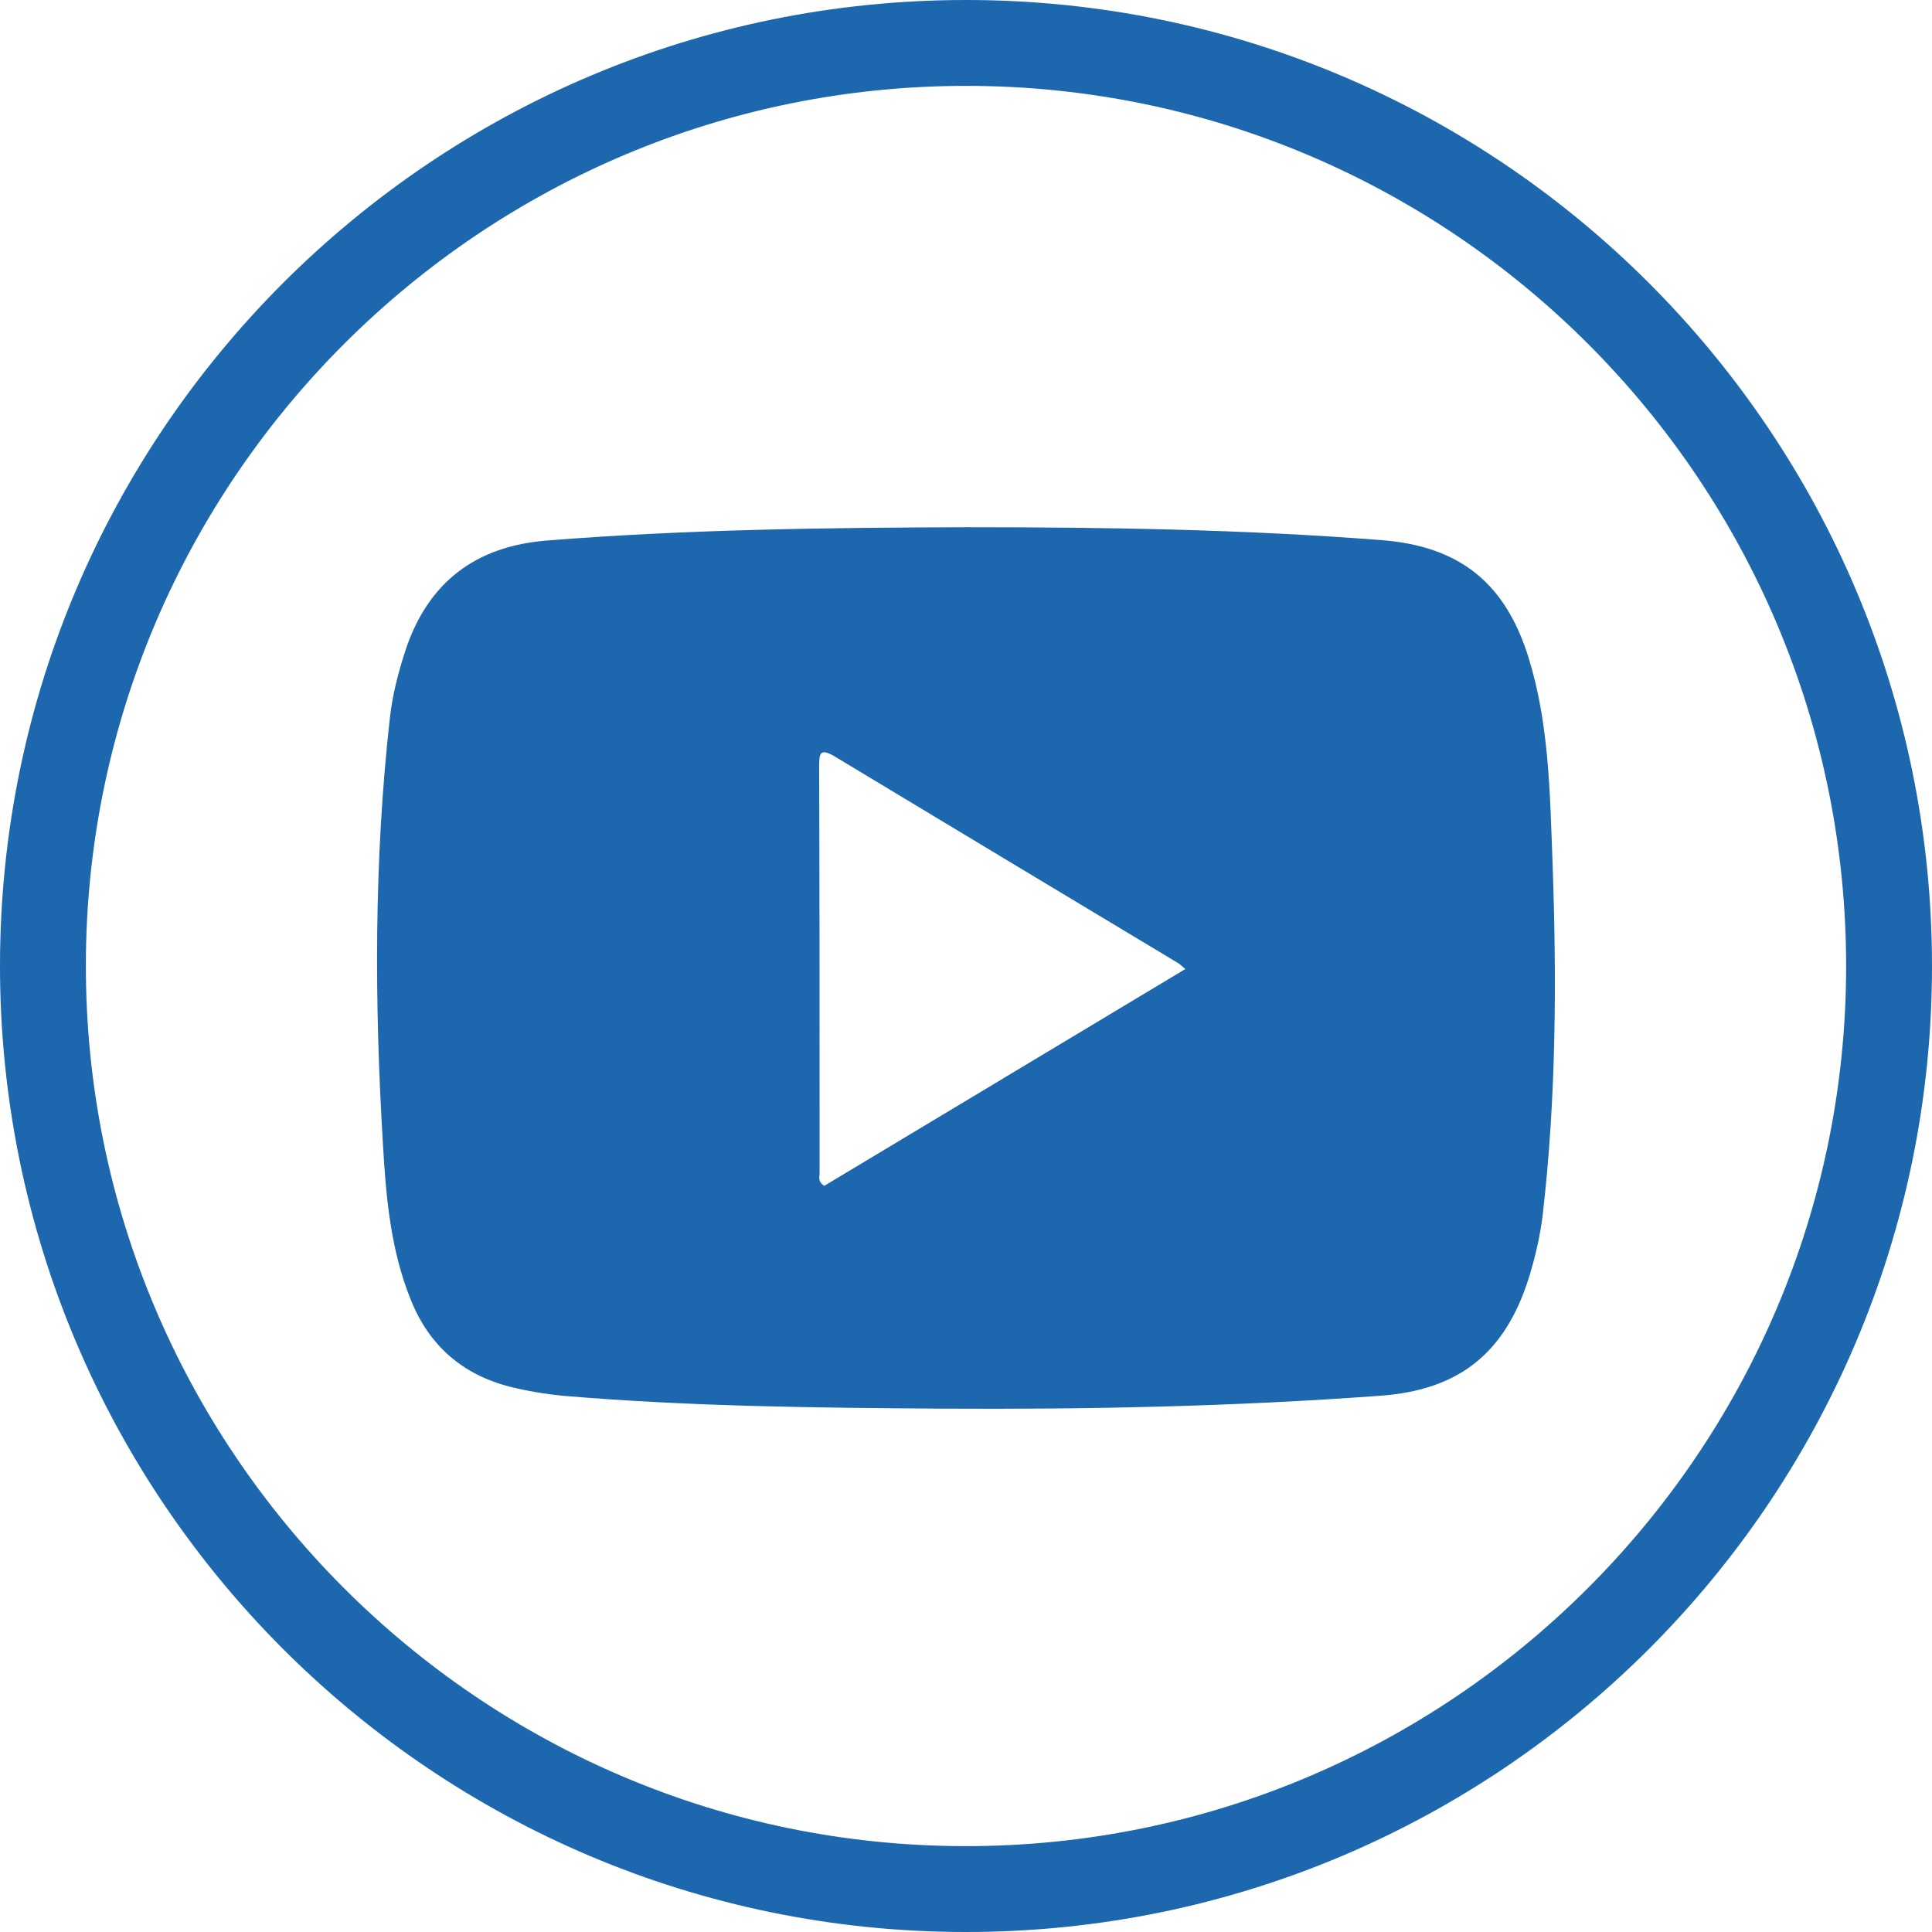
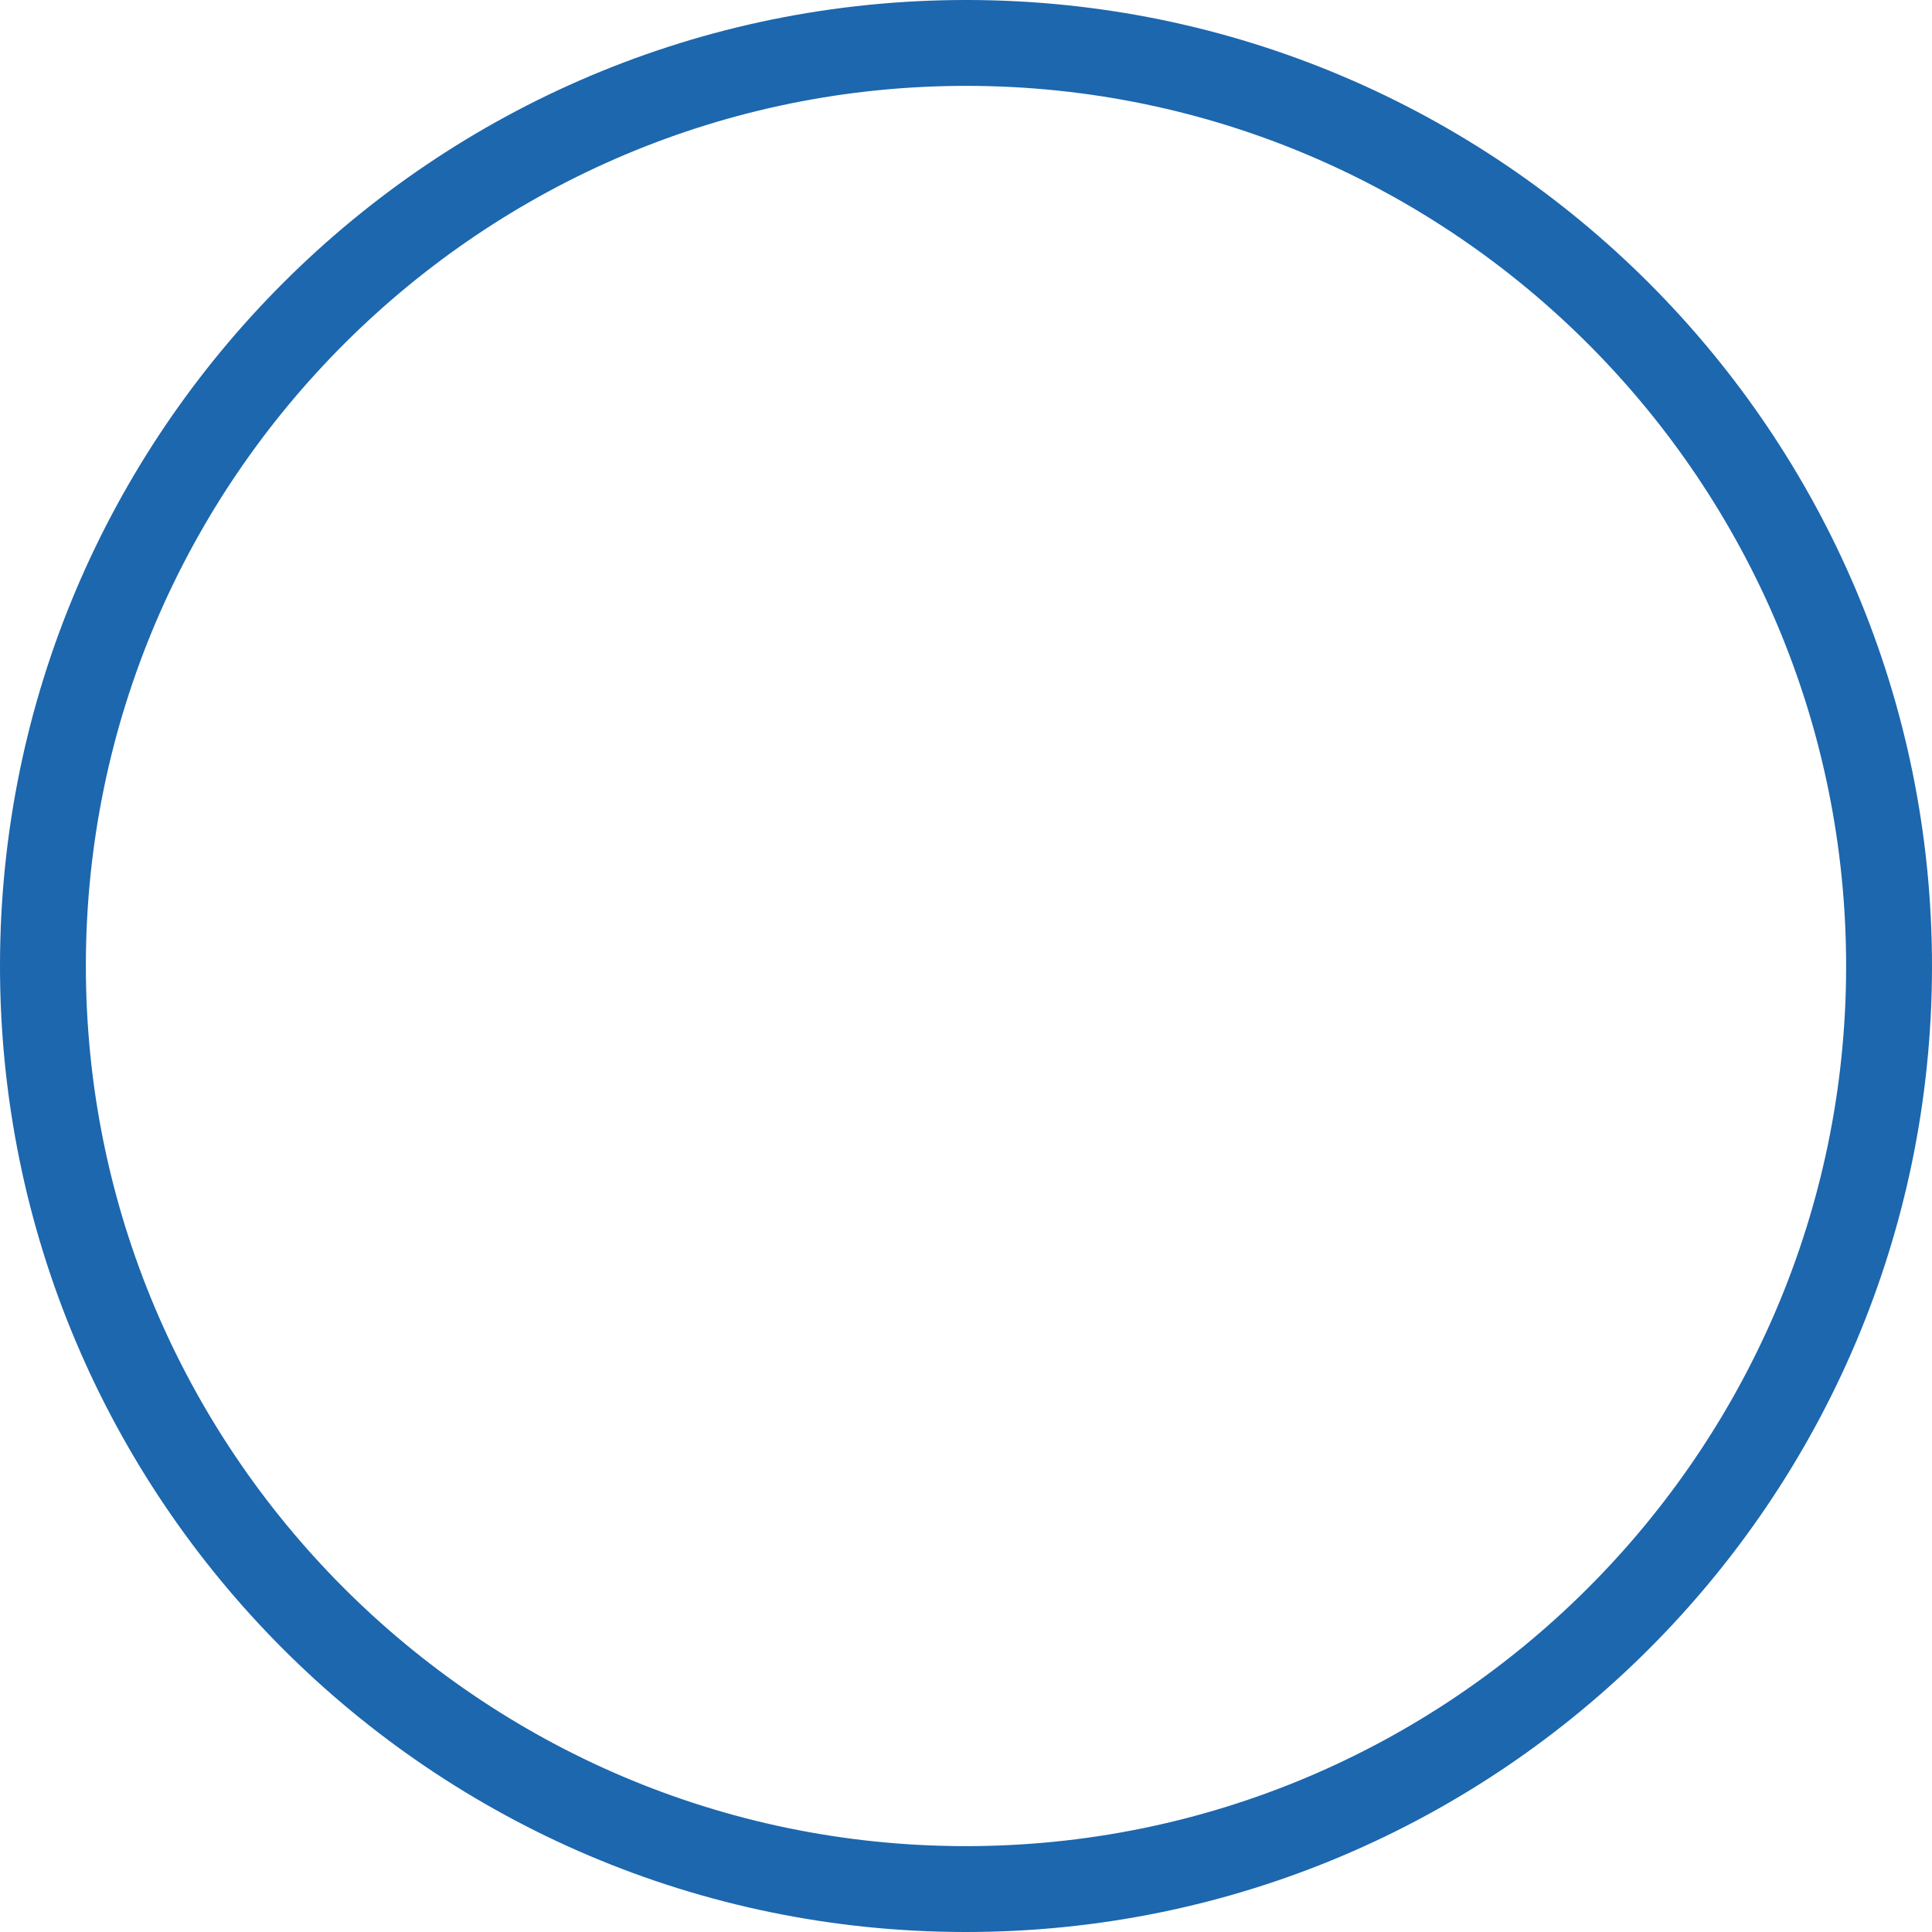
<svg xmlns="http://www.w3.org/2000/svg" version="1.2" baseProfile="tiny" id="Слой_1" x="0px" y="0px" viewBox="0 0 450 450" overflow="scroll" xml:space="preserve">
  <g>
    <path fill="#1c67ae" d="M225.2,0C101-0.1,0.1,100.6,0,224.8C-0.1,349,100.6,449.9,224.8,450c124.2,0.1,225.1-100.6,225.2-224.8   C450.1,101,349.4,0.1,225.2,0z M224.6,430c-113-0.2-204.8-92.3-204.6-205.4c0.2-113,92.4-204.8,205.4-204.6   c113,0.2,204.8,92.3,204.6,205.4C429.8,338.3,337.7,430.2,224.6,430z" />
-     <path fill="#1c67ae" d="M361.6,200.4c-0.6-15.8-0.8-31.7-5.5-47c-5.4-17.6-16.1-26.2-34.4-27.6c-32.1-2.5-64.2-3-96.4-3   c-32.7,0.1-65.3,0.5-97.9,3.1c-16.5,1.3-27.6,9.6-32.9,25.4c-1.7,5.2-3.1,10.5-3.7,16c-3.7,33.1-3.6,66.2-1.6,99.3   c0.7,12.3,1.8,24.6,6.5,36.2c4.3,10.7,12.1,17.4,23.1,20.2c4,1,8.2,1.7,12.3,2.1c29.4,2.5,58.9,2.8,88.4,3c34,0.2,68-0.5,101.9-3   c18.5-1.3,29.3-10,34.8-27.8c1.4-4.6,2.5-9.3,3.1-14.1C362.5,255.7,362.6,228,361.6,200.4z M192,276.2c-1.6-1-1.1-2.1-1.1-3   c0-31.5,0-62.9-0.1-94.4c0-3.2,0-4.8,3.8-2.5c26.5,16,53,31.9,79.6,47.9c0.6,0.3,1,0.8,1.9,1.5C247.8,242.7,219.8,259.5,192,276.2z   " />
  </g>
</svg>